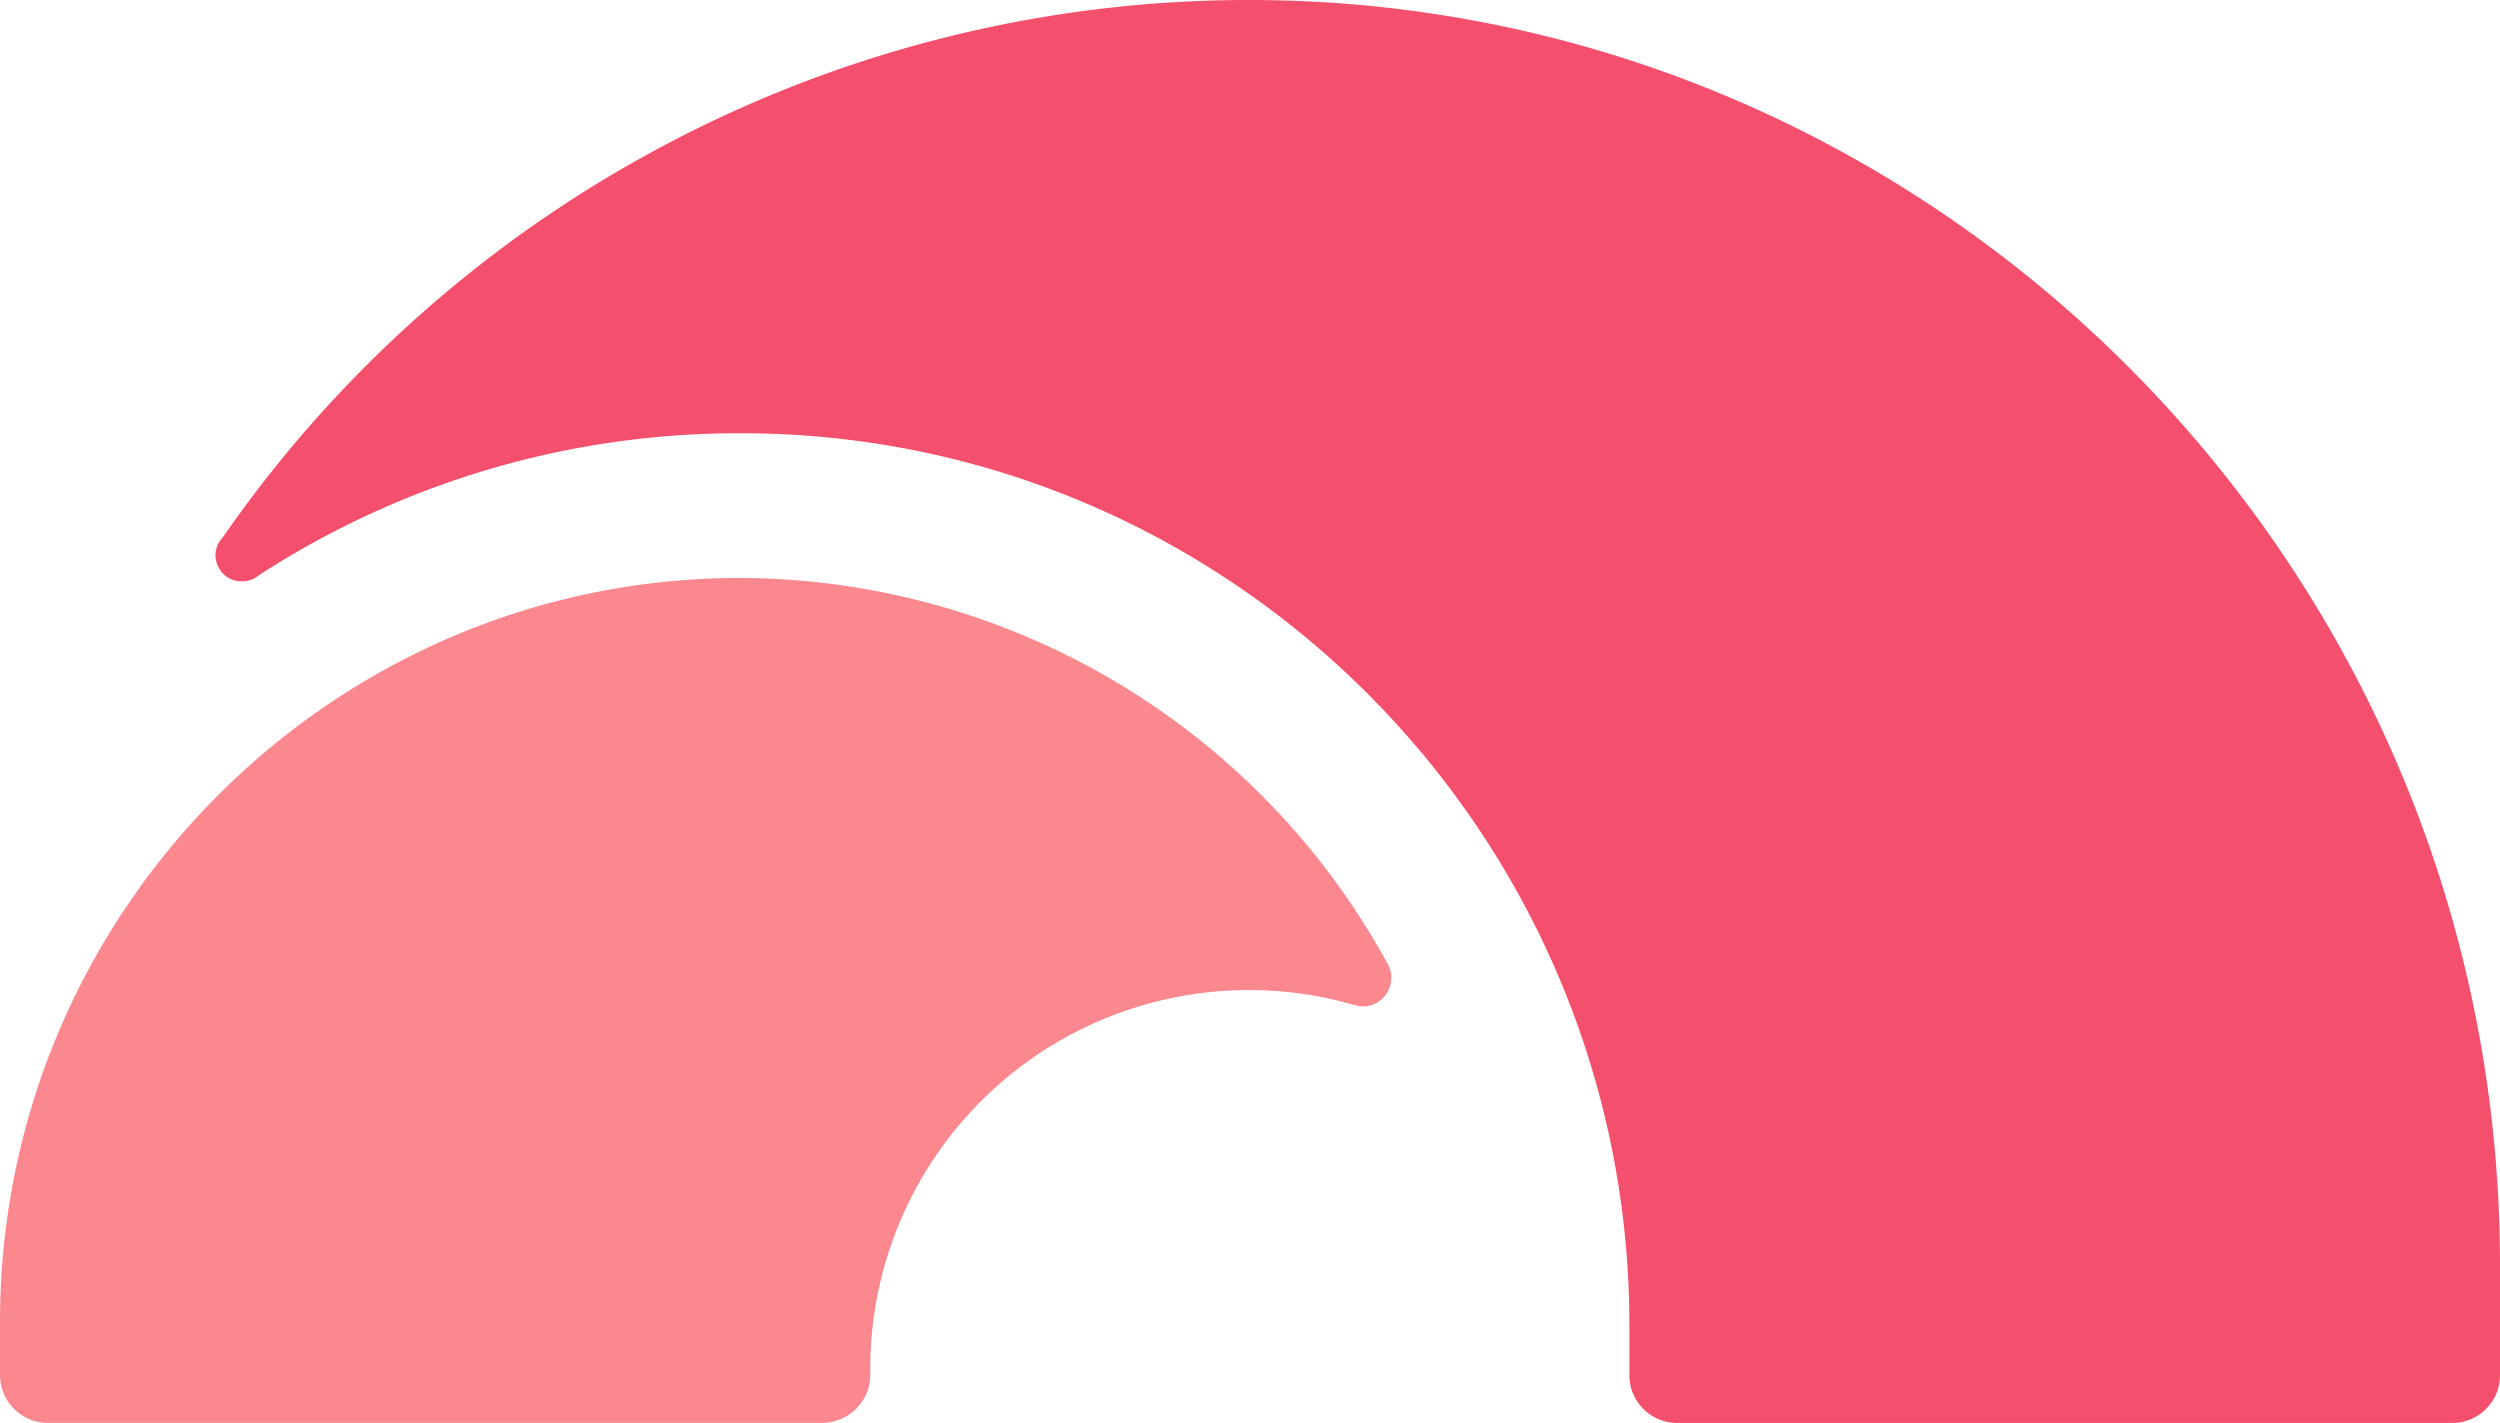
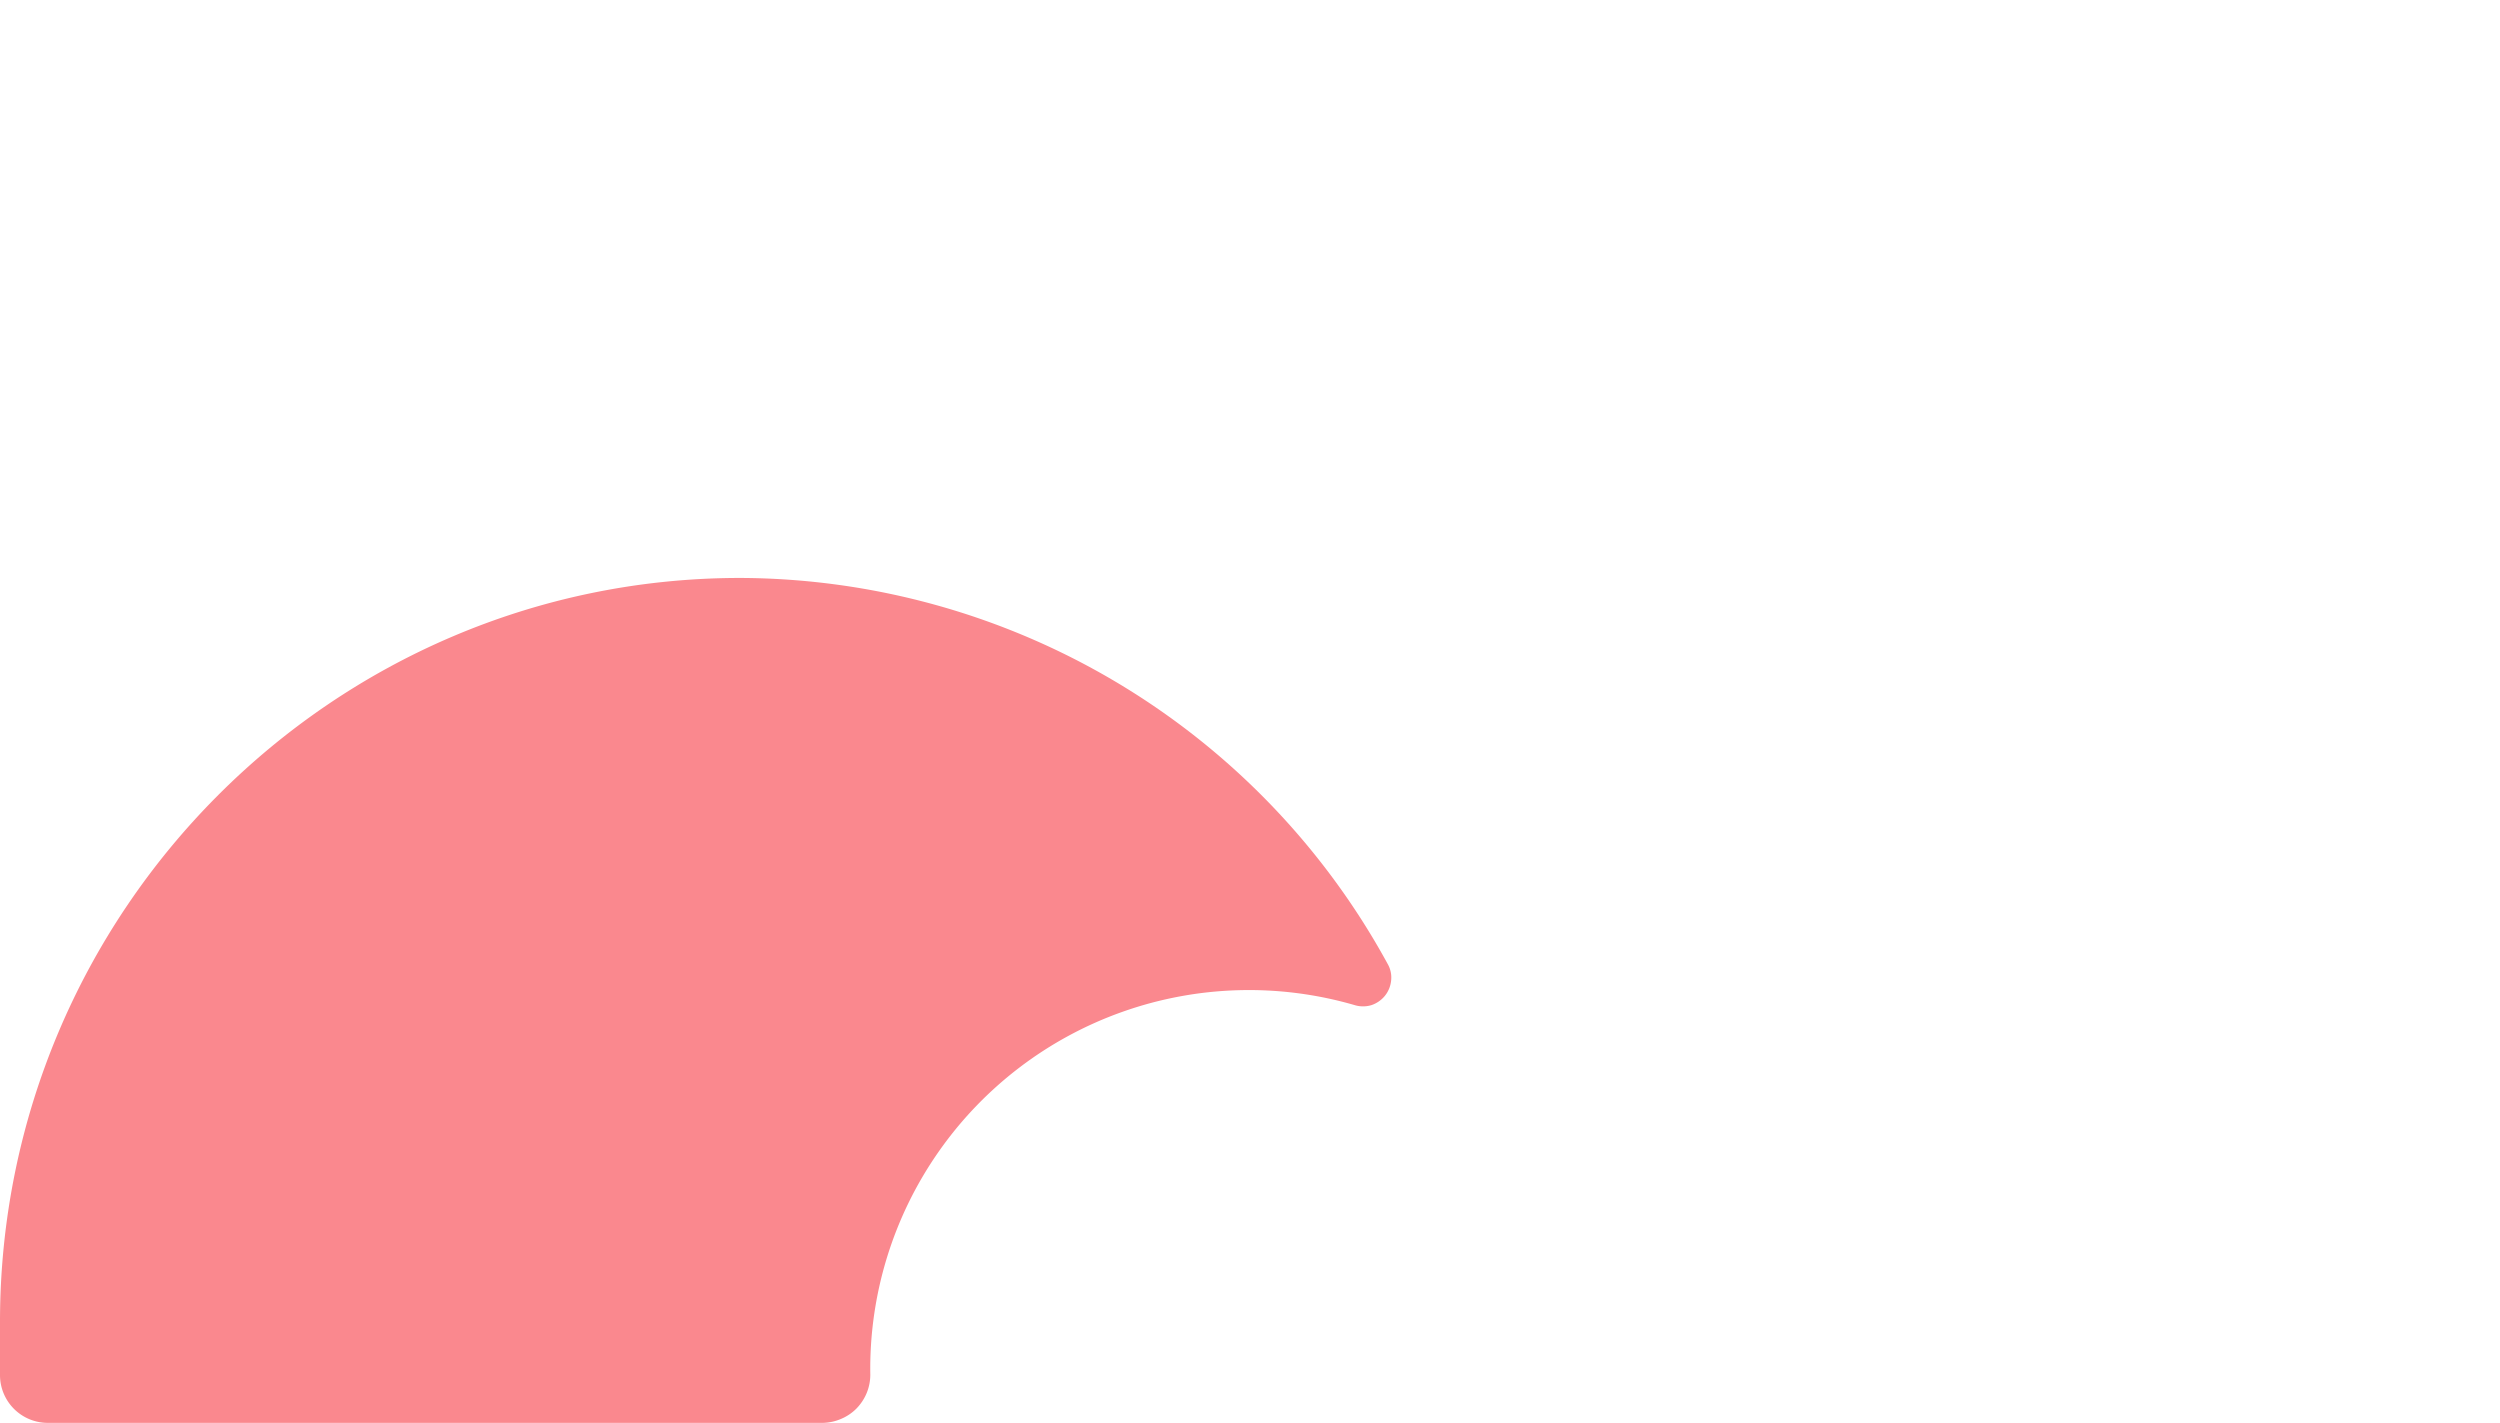
<svg xmlns="http://www.w3.org/2000/svg" id="Ausmed" viewBox="0 0 276.8 157.54">
  <defs>
    <style>.cls-1{fill:#f44f6c;}.cls-2{fill:#fa888e;}</style>
  </defs>
  <g id="Mark">
-     <path id="Big" class="cls-1" d="M205.51,172v5.47a5.28,5.28,0,0,0,5.29,5.31h85.8a5.29,5.29,0,0,0,5.3-5.31V165.33c0-79.7-66.34-144.06-145.79-139.91A138.17,138.17,0,0,0,49.76,84.74a2.81,2.81,0,0,0-.8,2,3,3,0,0,0,.83,2,2.86,2.86,0,0,0,2,.85,2.9,2.9,0,0,0,2.05-.72A97.51,97.51,0,0,1,107.09,73.2C161.34,73.17,205.51,117.52,205.51,172Z" transform="translate(-25.1 -25.23)" />
    <path id="Small" class="cls-2" d="M25.1,171.59v5.87a5.29,5.29,0,0,0,5.3,5.31h85.8a5.33,5.33,0,0,0,2-.43,5.25,5.25,0,0,0,1.72-1.15,5.43,5.43,0,0,0,1.15-1.75,5.33,5.33,0,0,0,.39-2,41.93,41.93,0,0,1,53.64-40.92,3.2,3.2,0,0,0,1.84,0,3.27,3.27,0,0,0,1.51-1.05,3.2,3.2,0,0,0,.68-1.72,3,3,0,0,0-.38-1.78A82,82,0,0,0,107,89.22C61.87,89.26,25.1,126.19,25.1,171.59Z" transform="translate(-25.1 -25.23)" />
  </g>
</svg>